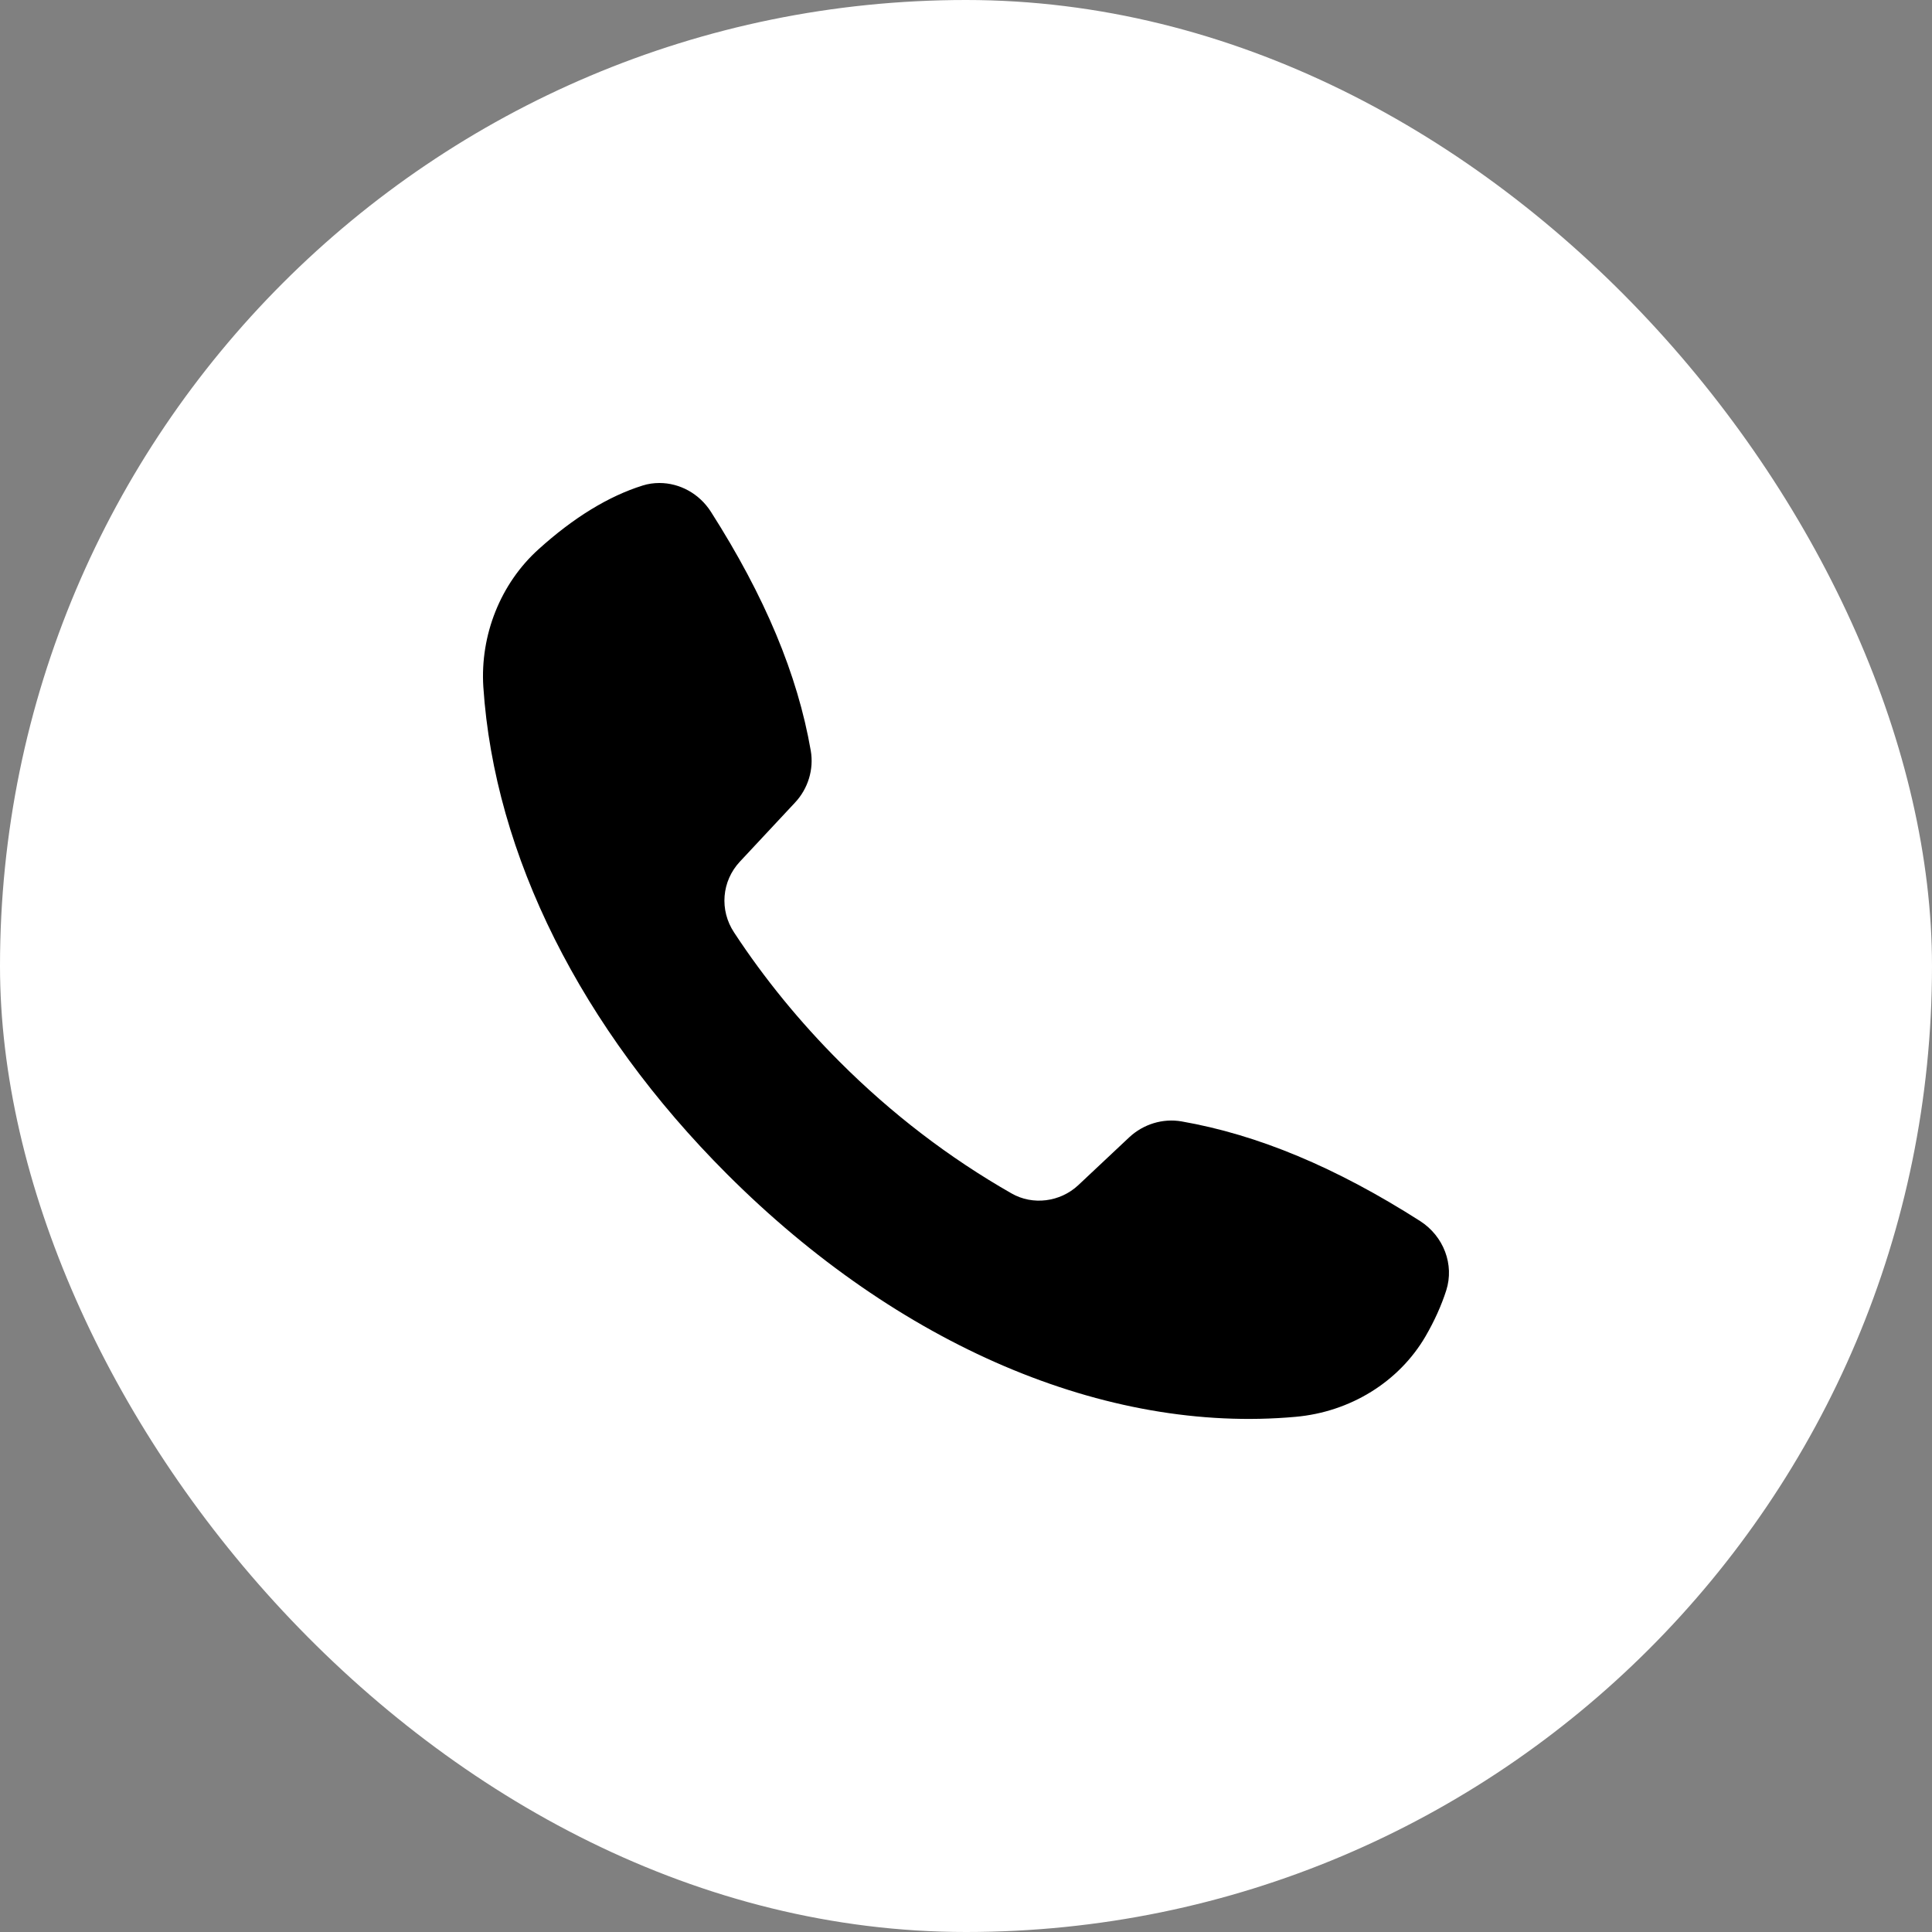
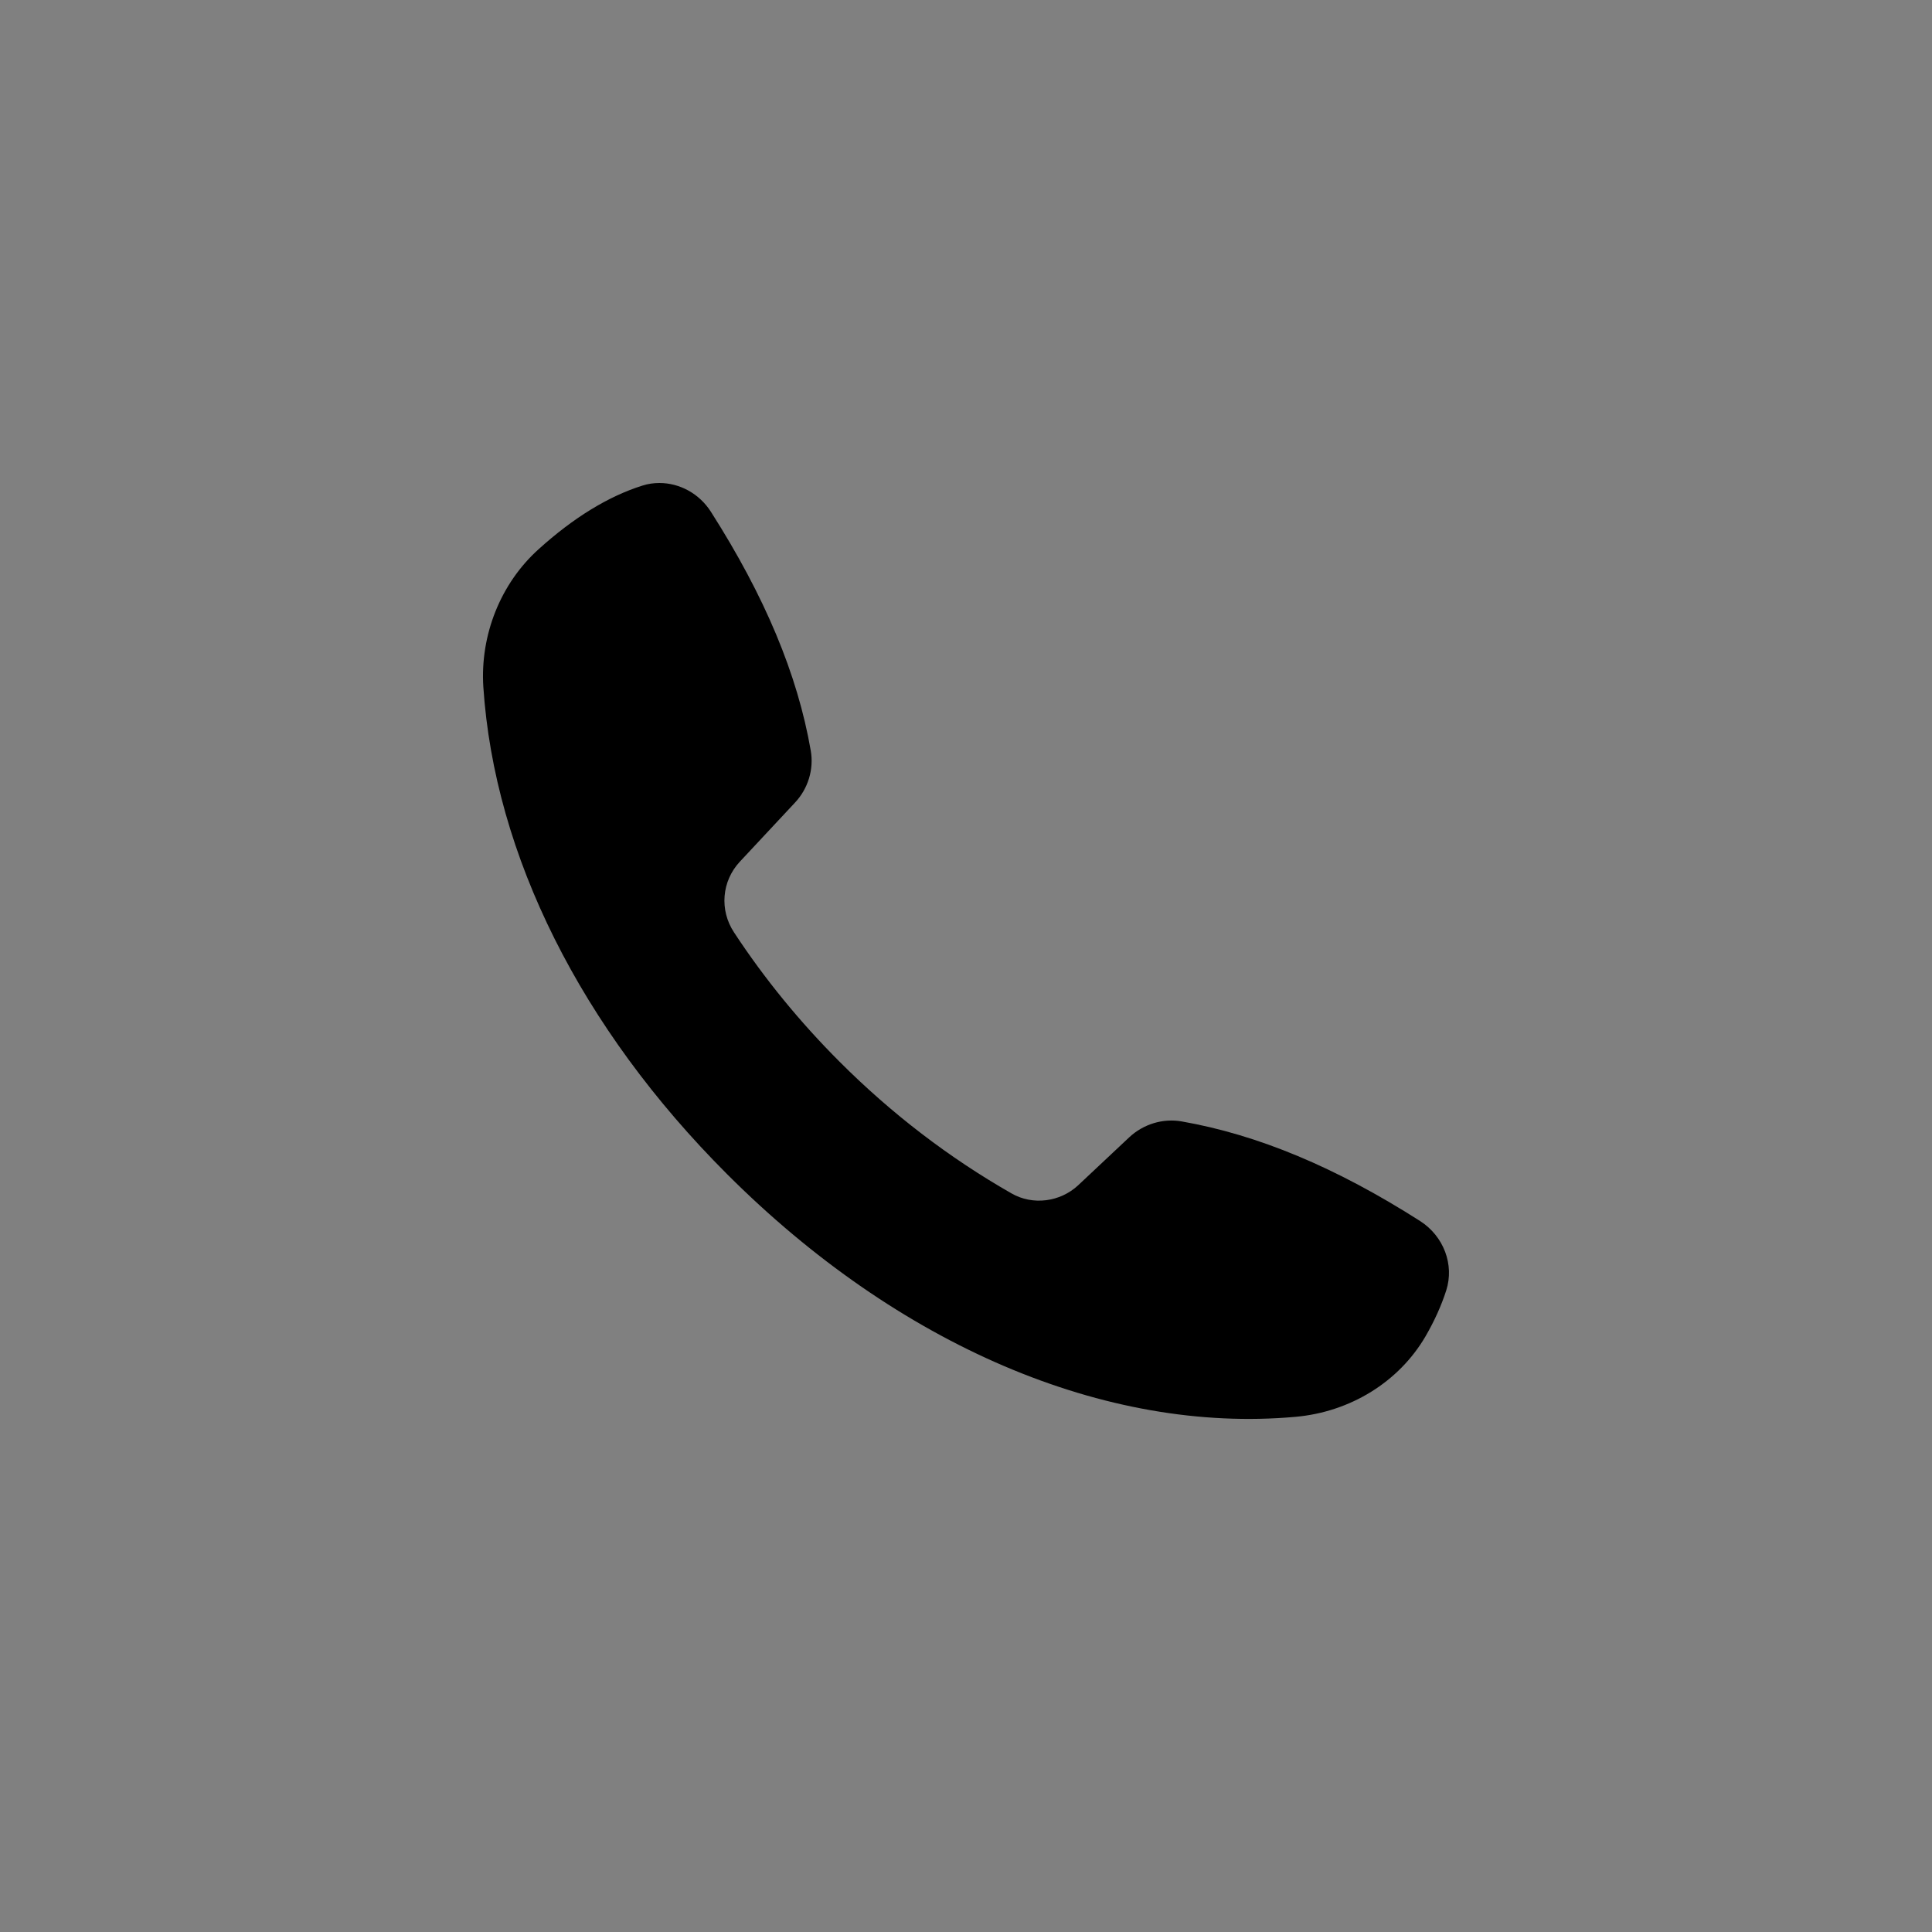
<svg xmlns="http://www.w3.org/2000/svg" width="40" height="40" viewBox="0 0 40 40" fill="none">
  <rect x="0" y="0" width="40" height="40" fill="#808080" stroke="none" />
-   <rect width="40" height="40" rx="20" fill="white" />
  <path d="M29.403 25.281C27.661 24.169 26.043 23.493 24.461 23.217C24.077 23.151 23.673 23.272 23.378 23.548L22.323 24.539C21.949 24.888 21.381 24.96 20.944 24.709C19.655 23.974 18.455 23.056 17.381 21.98C16.563 21.162 15.827 20.264 15.198 19.305C14.892 18.843 14.942 18.243 15.317 17.841L16.455 16.622C16.731 16.331 16.853 15.926 16.786 15.542C16.512 13.961 15.834 12.345 14.72 10.598C14.478 10.218 14.071 10 13.653 10C13.536 10 13.418 10.016 13.303 10.053C12.598 10.274 11.874 10.717 11.15 11.372C10.364 12.08 9.938 13.147 10.007 14.223C10.237 17.703 12.028 21.284 15.053 24.309C18.602 27.858 22.891 29.688 26.822 29.334C27.957 29.233 28.964 28.61 29.514 27.667C29.698 27.35 29.842 27.031 29.943 26.716C30.113 26.183 29.89 25.594 29.403 25.281Z" fill="black" />
</svg>